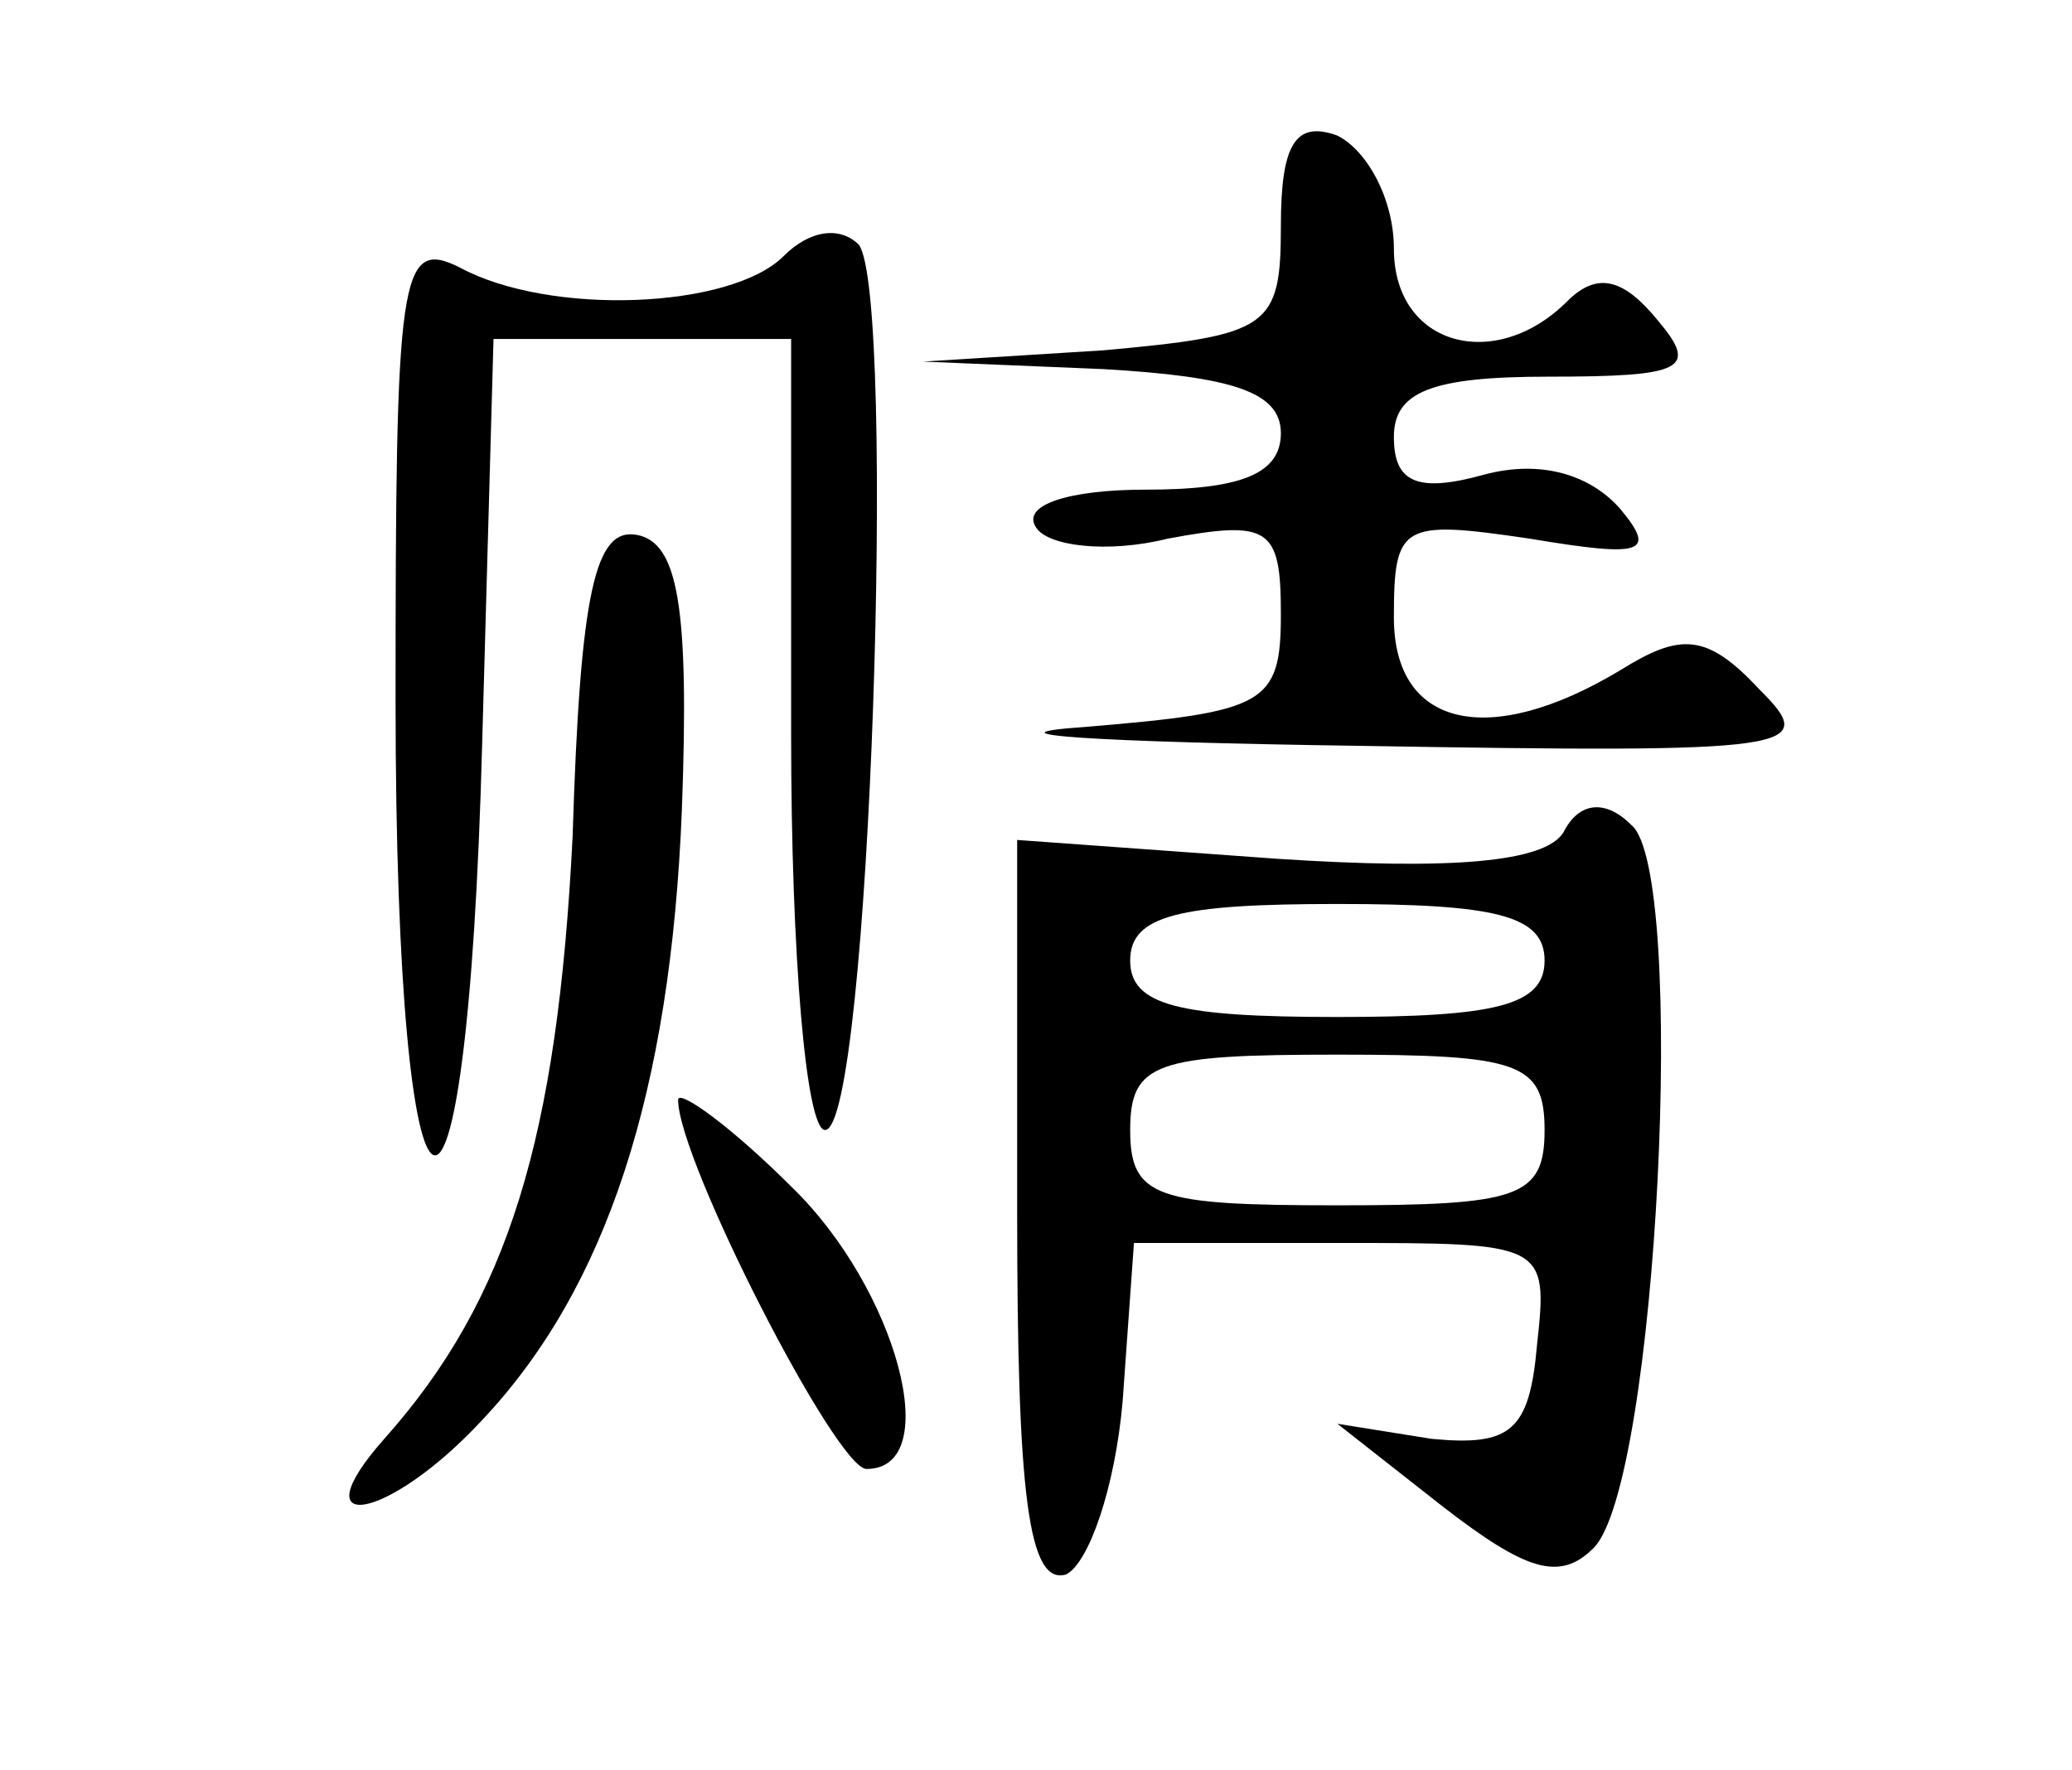
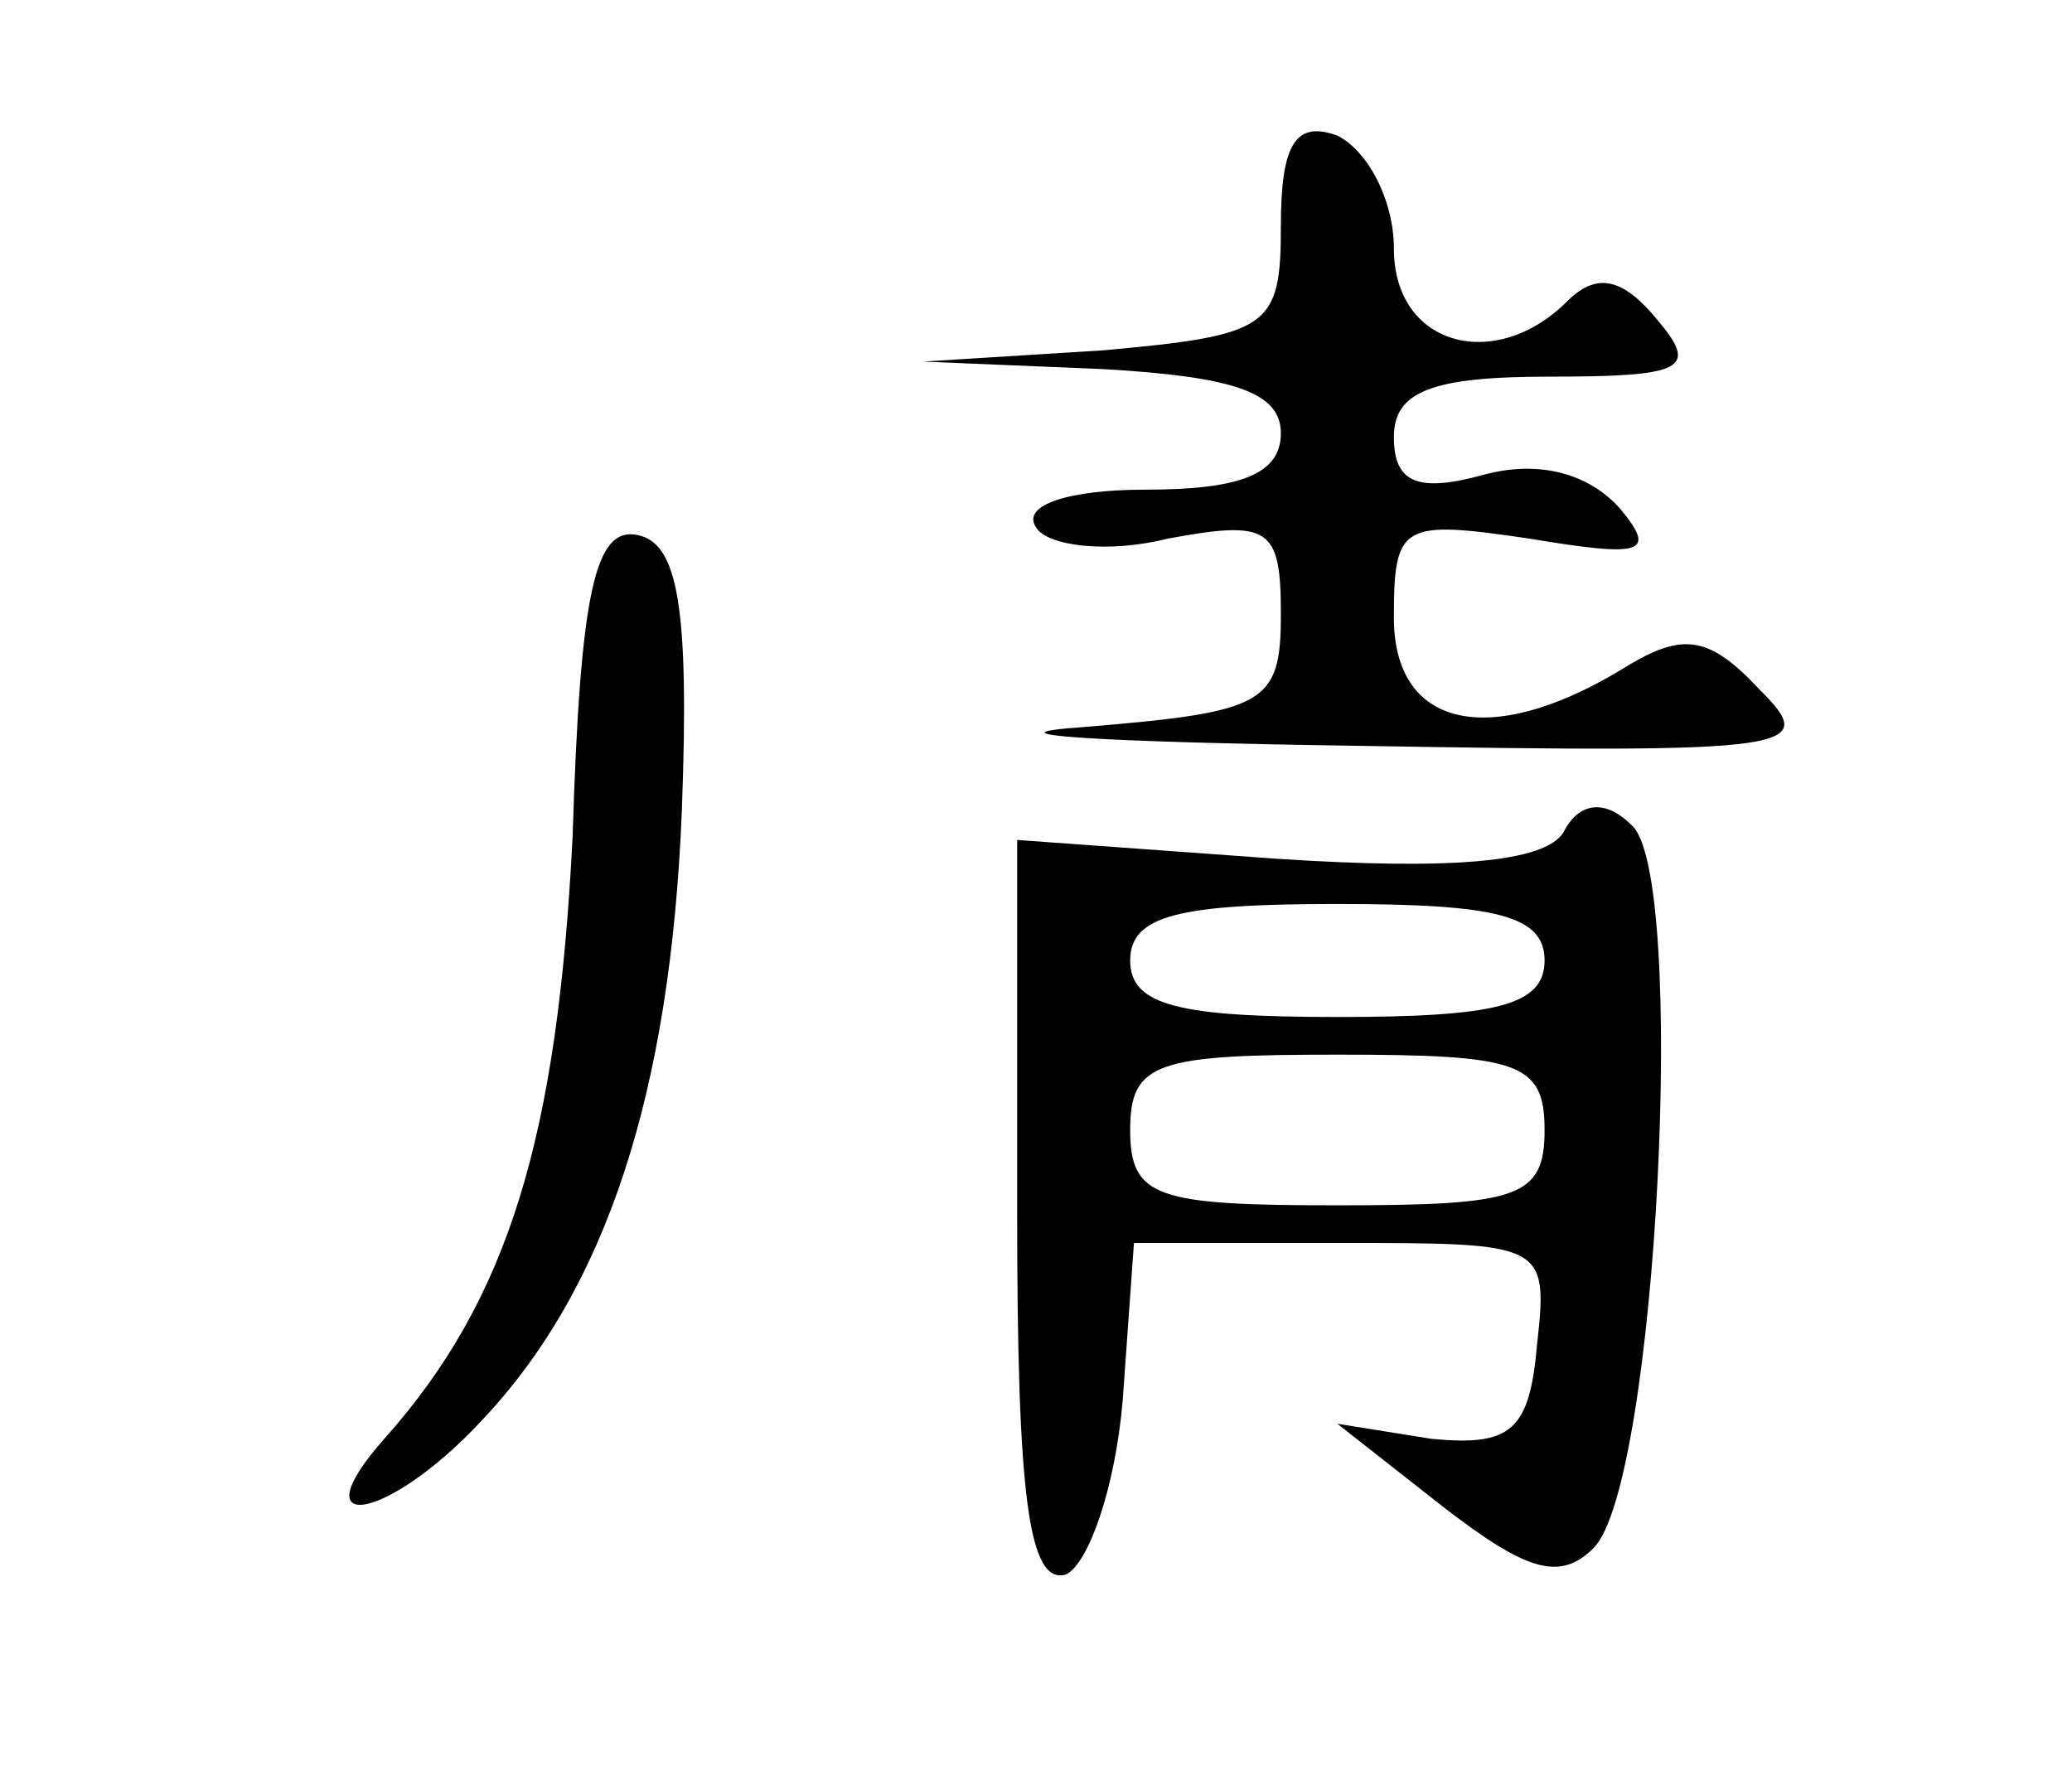
<svg xmlns="http://www.w3.org/2000/svg" version="1.0" width="55pt" height="47pt" viewBox="0 0 55 47" preserveAspectRatio="xMidYMid meet">
  <g transform="translate(0,47) scale(0.1,-0.1)">
    <path d="M340 410 c0 -27 -3 -29 -47 -33 l-48 -3 48 -2 c34 -2 47 -6 47 -17 0 -11 -11 -15 -36 -15 -20 0 -33 -4 -29 -10 3 -5 19 -7 35 -3 27 5 30 3 30 -20 0 -24 -4 -26 -52 -30 -29 -2 3 -4 72 -5 118 -2 123 -1 107 15 -14 15 -21 15 -37 5 -35 -21 -60 -15 -60 14 0 25 2 26 36 21 30 -5 34 -4 24 8 -8 9 -21 13 -36 9 -18 -5 -24 -2 -24 10 0 12 10 16 41 16 36 0 40 2 29 15 -9 11 -16 13 -24 5 -19 -19 -46 -12 -46 14 0 13 -7 26 -15 30 -11 4 -15 -2 -15 -24z" />
-     <path d="M105 284 c0 -155 19 -163 23 -11 l3 107 39 0 40 0 0 -105 c0 -59 4 -105 9 -105 12 0 19 221 9 235 -5 5 -13 4 -20 -3 -14 -14 -62 -16 -86 -3 -16 8 -17 -2 -17 -115z" />
    <path d="M152 248 c-4 -80 -17 -123 -50 -160 -23 -26 1 -22 26 5 33 35 50 87 53 162 2 54 -1 71 -12 73 -11 2 -15 -15 -17 -80z" />
    <path d="M415 249 c-5 -8 -30 -10 -76 -7 l-69 5 0 -99 c0 -75 3 -99 13 -96 6 3 13 23 15 46 l3 42 55 0 c54 0 55 0 52 -27 -2 -23 -7 -27 -28 -25 l-25 4 28 -22 c22 -17 31 -20 40 -11 17 17 25 180 10 192 -7 7 -14 6 -18 -2z m-5 -34 c0 -12 -13 -15 -55 -15 -42 0 -55 3 -55 15 0 12 13 15 55 15 42 0 55 -3 55 -15z m0 -45 c0 -18 -7 -20 -55 -20 -48 0 -55 2 -55 20 0 18 7 20 55 20 48 0 55 -2 55 -20z" />
-     <path d="M180 178 c0 -16 42 -98 50 -98 21 0 8 48 -20 75 -16 16 -30 26 -30 23z" />
  </g>
</svg>